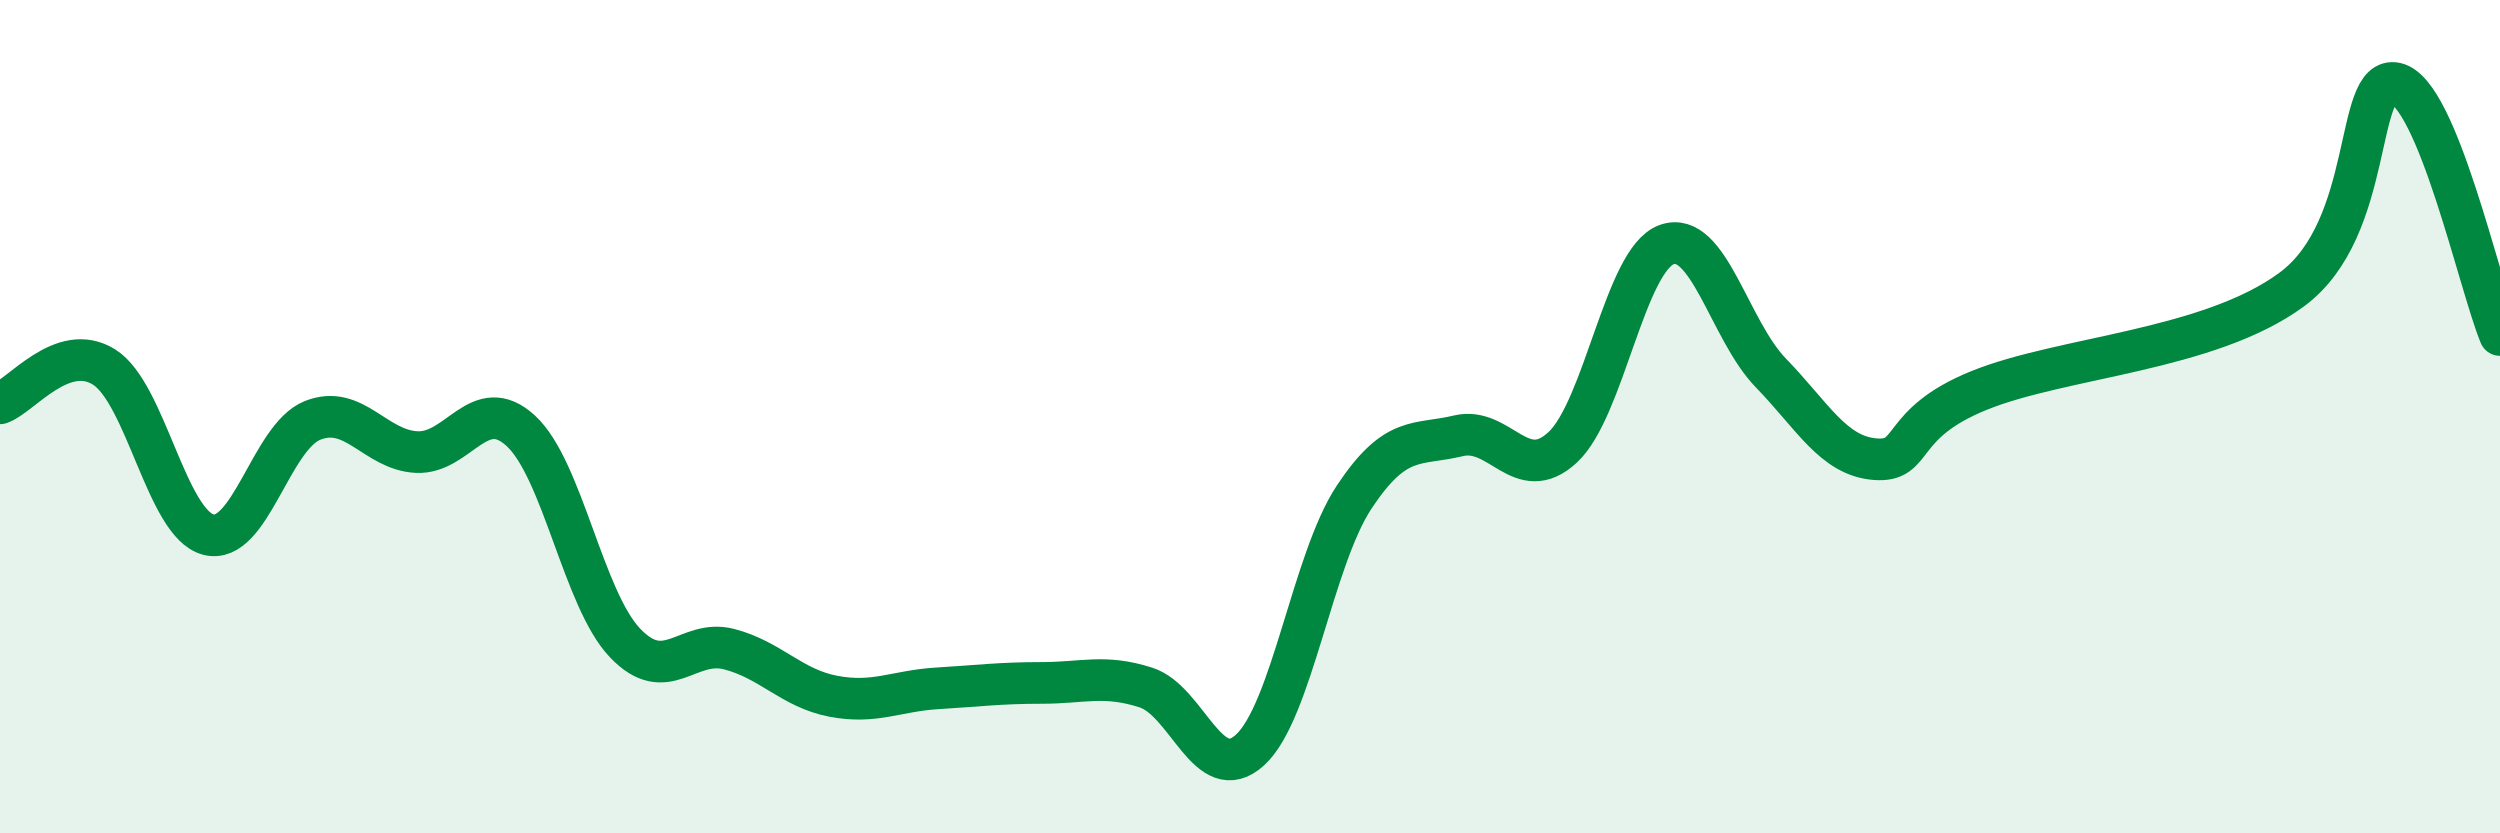
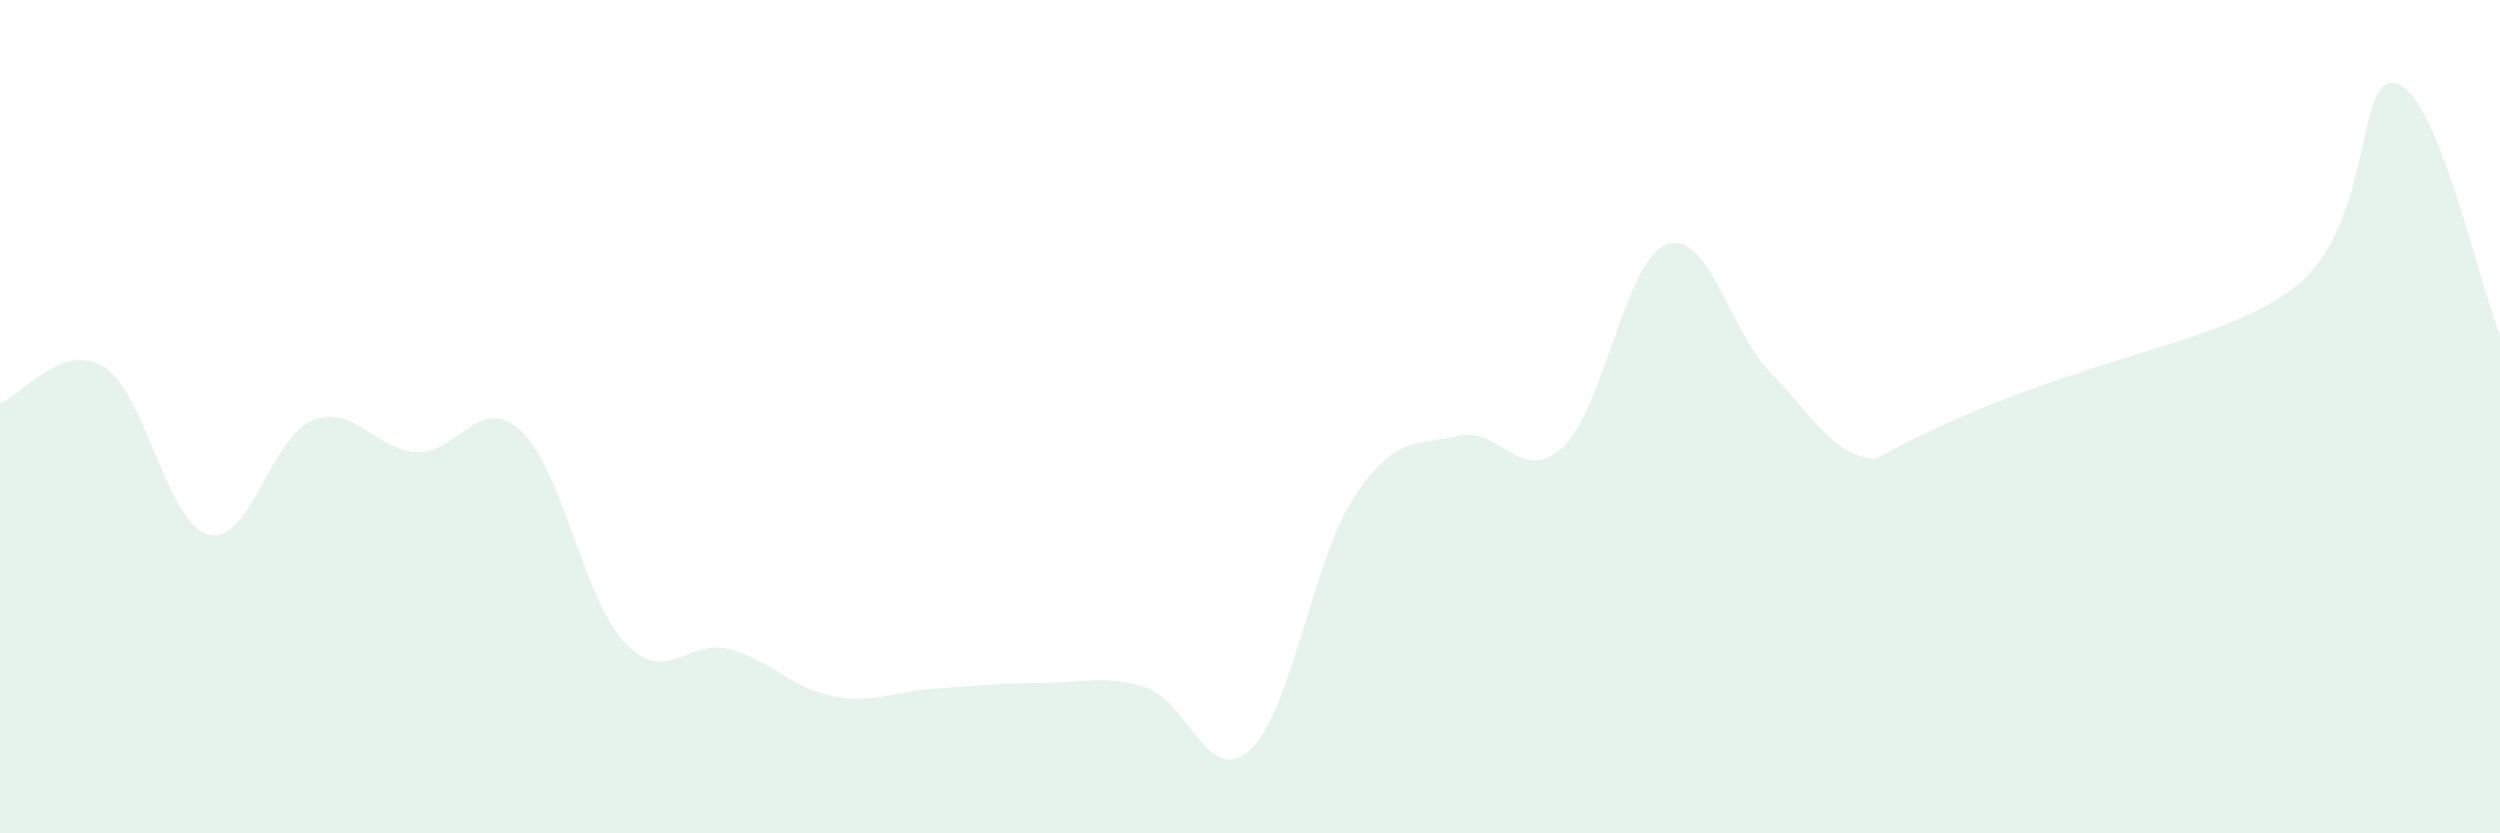
<svg xmlns="http://www.w3.org/2000/svg" width="60" height="20" viewBox="0 0 60 20">
-   <path d="M 0,9.68 C 0.5,9.51 1.5,8.18 2.5,8.81 C 3.5,9.44 4,12.57 5,12.83 C 6,13.09 6.5,10.49 7.5,10.09 C 8.5,9.69 9,10.8 10,10.85 C 11,10.9 11.5,9.42 12.5,10.34 C 13.5,11.26 14,14.38 15,15.43 C 16,16.48 16.5,15.32 17.5,15.58 C 18.5,15.84 19,16.52 20,16.71 C 21,16.9 21.5,16.58 22.5,16.52 C 23.5,16.46 24,16.39 25,16.39 C 26,16.39 26.5,16.18 27.5,16.5 C 28.5,16.82 29,18.91 30,18 C 31,17.09 31.5,13.44 32.5,11.93 C 33.5,10.42 34,10.7 35,10.46 C 36,10.22 36.5,11.66 37.5,10.74 C 38.5,9.82 39,6.23 40,5.87 C 41,5.51 41.5,7.92 42.5,8.95 C 43.5,9.98 44,10.94 45,11.02 C 46,11.1 45.5,10.18 47.5,9.37 C 49.5,8.56 53,8.42 55,6.95 C 57,5.48 56.5,1.78 57.5,2 C 58.5,2.22 59.5,6.83 60,8.04L60 20L0 20Z" fill="#008740" opacity="0.1" stroke-linecap="round" stroke-linejoin="round" />
-   <path d="M 0,9.68 C 0.5,9.51 1.5,8.18 2.5,8.81 C 3.5,9.44 4,12.57 5,12.83 C 6,13.09 6.5,10.49 7.5,10.09 C 8.5,9.69 9,10.8 10,10.85 C 11,10.9 11.5,9.42 12.5,10.34 C 13.5,11.26 14,14.38 15,15.43 C 16,16.48 16.5,15.32 17.5,15.58 C 18.5,15.84 19,16.52 20,16.71 C 21,16.9 21.5,16.58 22.5,16.52 C 23.5,16.46 24,16.39 25,16.39 C 26,16.39 26.5,16.18 27.5,16.5 C 28.5,16.82 29,18.91 30,18 C 31,17.09 31.5,13.44 32.5,11.93 C 33.5,10.42 34,10.7 35,10.46 C 36,10.22 36.5,11.66 37.5,10.74 C 38.5,9.82 39,6.23 40,5.87 C 41,5.51 41.5,7.92 42.5,8.95 C 43.5,9.98 44,10.94 45,11.02 C 46,11.1 45.5,10.18 47.5,9.37 C 49.5,8.56 53,8.42 55,6.95 C 57,5.48 56.5,1.78 57.5,2 C 58.5,2.22 59.5,6.83 60,8.04" stroke="#008740" stroke-width="1" fill="none" stroke-linecap="round" stroke-linejoin="round" />
+   <path d="M 0,9.68 C 0.5,9.51 1.5,8.18 2.5,8.81 C 3.5,9.44 4,12.57 5,12.83 C 6,13.09 6.5,10.49 7.5,10.09 C 8.5,9.69 9,10.8 10,10.85 C 11,10.9 11.5,9.42 12.5,10.34 C 13.5,11.26 14,14.38 15,15.43 C 16,16.48 16.5,15.32 17.5,15.58 C 18.5,15.84 19,16.52 20,16.71 C 21,16.9 21.5,16.58 22.5,16.52 C 23.5,16.46 24,16.39 25,16.39 C 26,16.39 26.5,16.18 27.5,16.5 C 28.5,16.82 29,18.91 30,18 C 31,17.09 31.5,13.44 32.5,11.93 C 33.5,10.42 34,10.7 35,10.46 C 36,10.22 36.5,11.66 37.5,10.74 C 38.5,9.82 39,6.23 40,5.87 C 41,5.51 41.5,7.92 42.5,8.95 C 43.5,9.98 44,10.94 45,11.02 C 49.5,8.56 53,8.42 55,6.95 C 57,5.48 56.5,1.78 57.5,2 C 58.5,2.22 59.5,6.83 60,8.04L60 20L0 20Z" fill="#008740" opacity="0.1" stroke-linecap="round" stroke-linejoin="round" />
</svg>